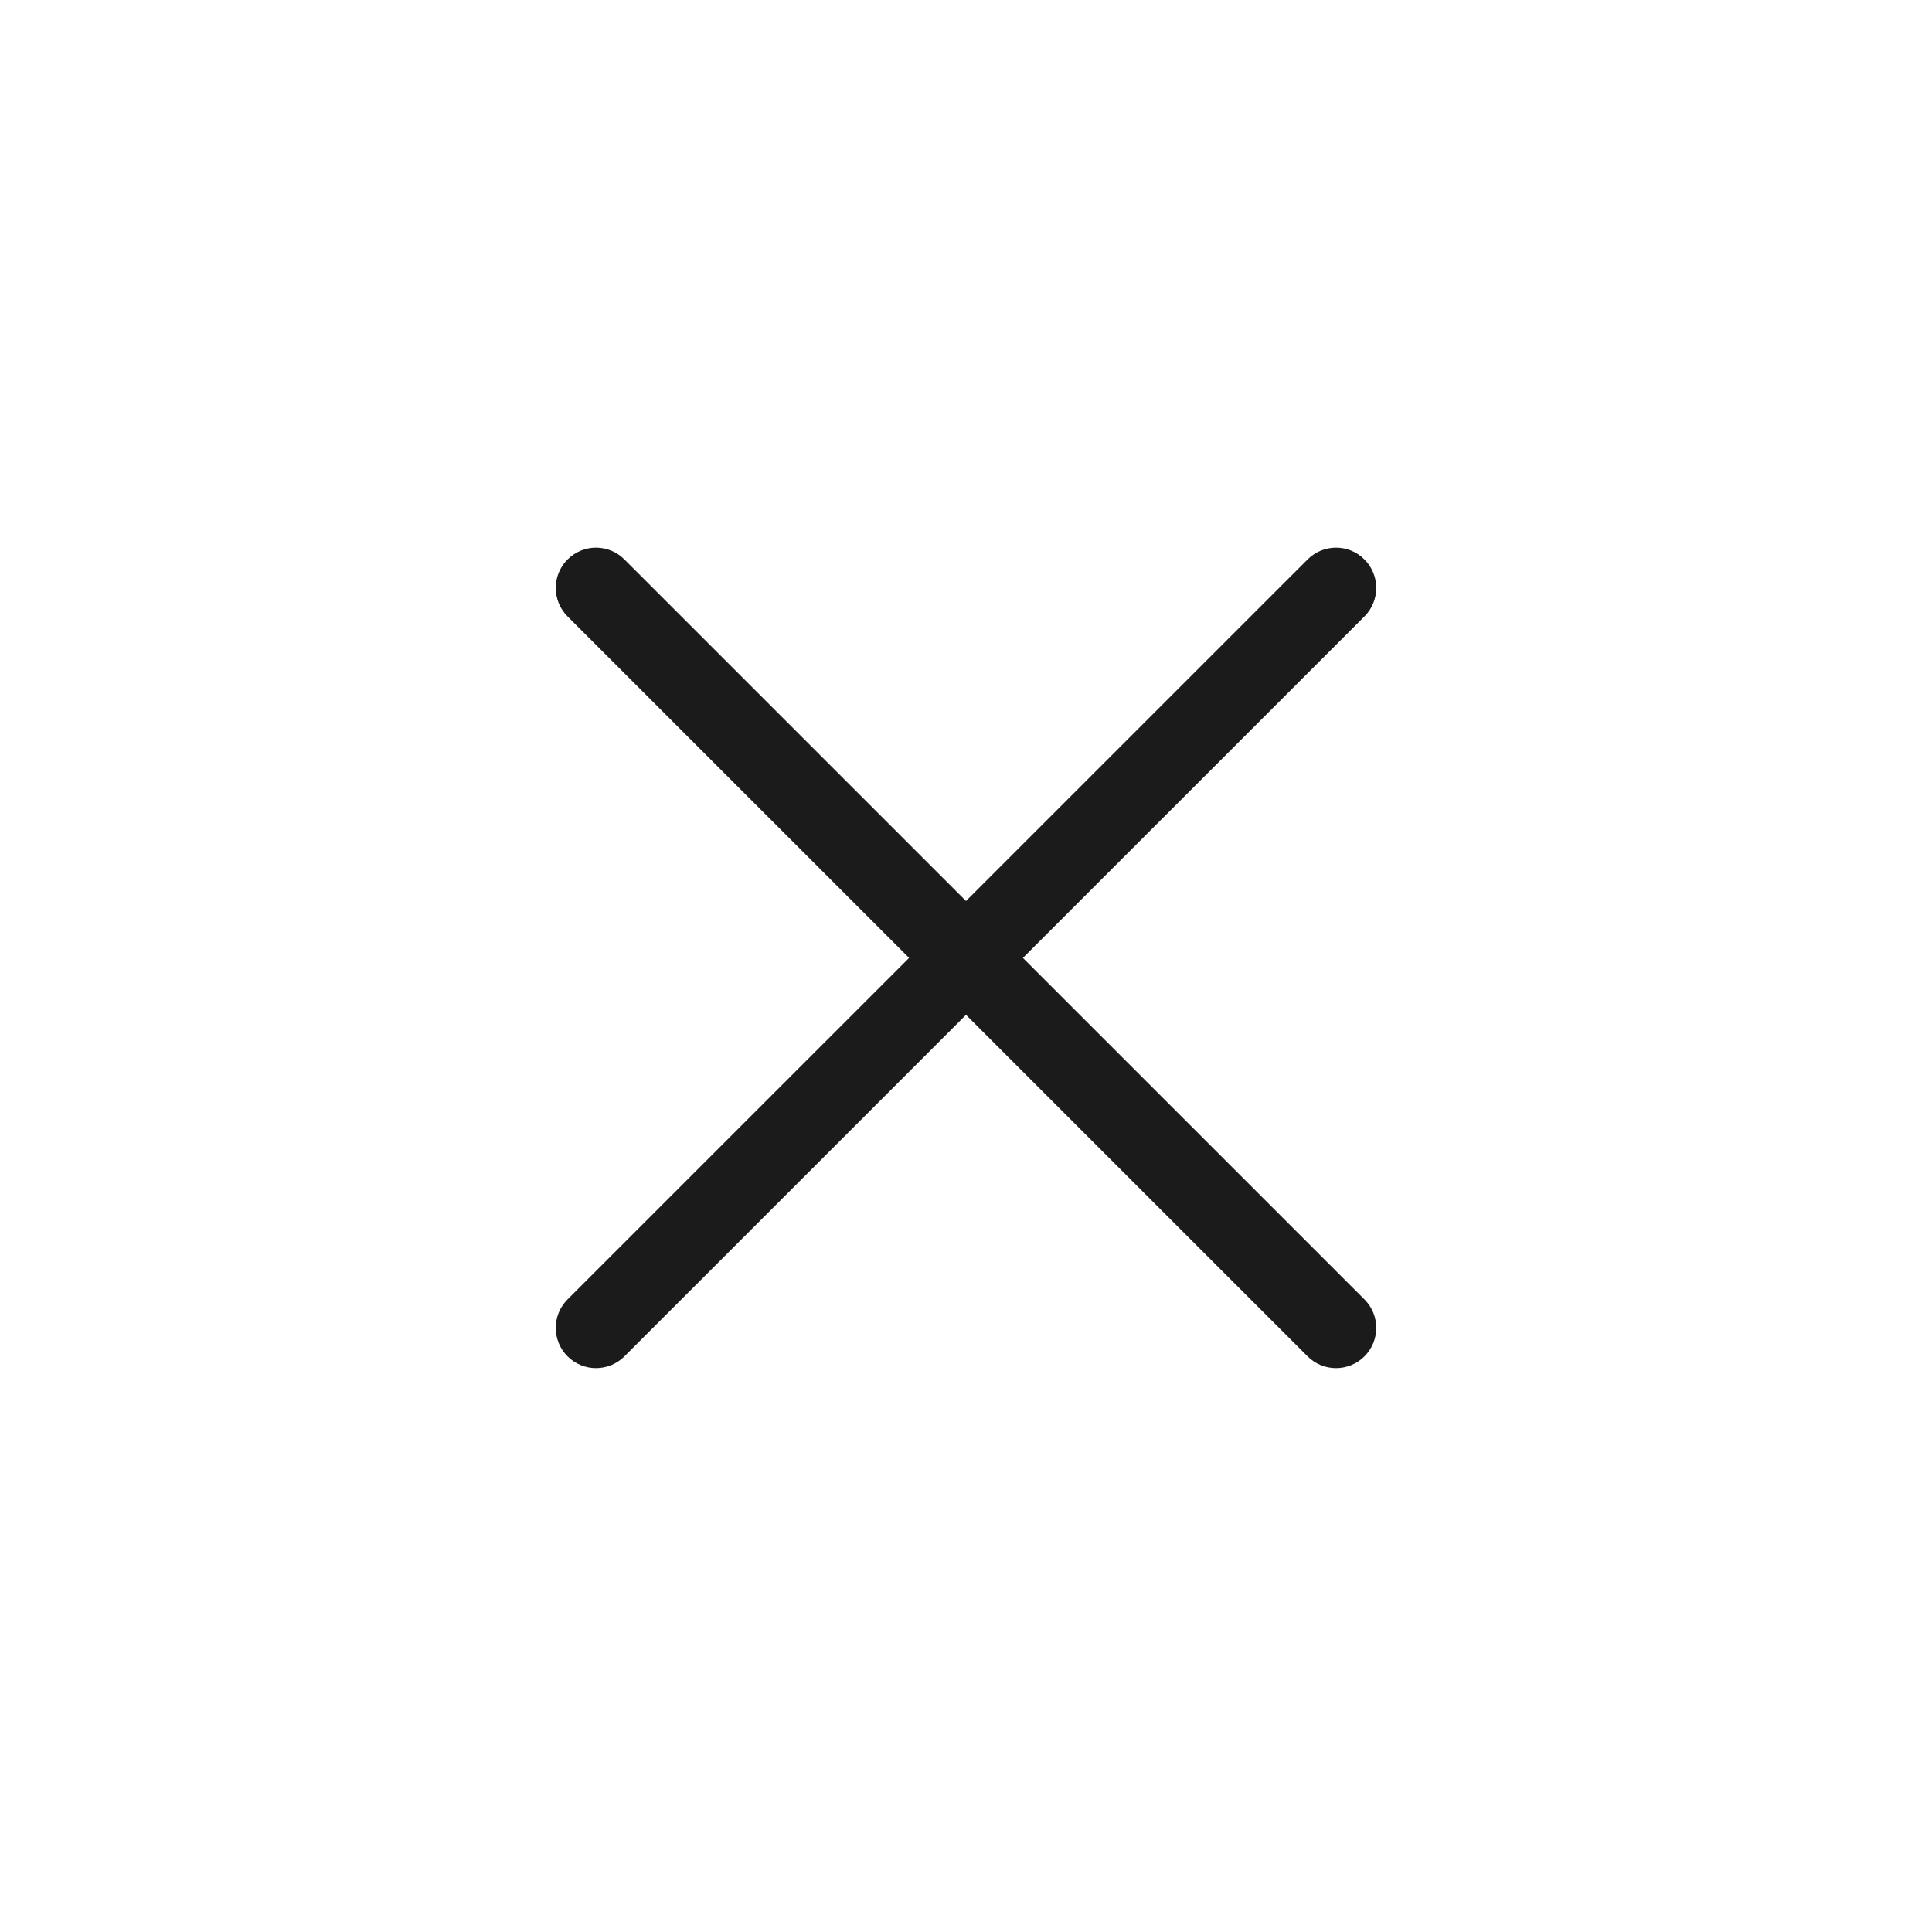
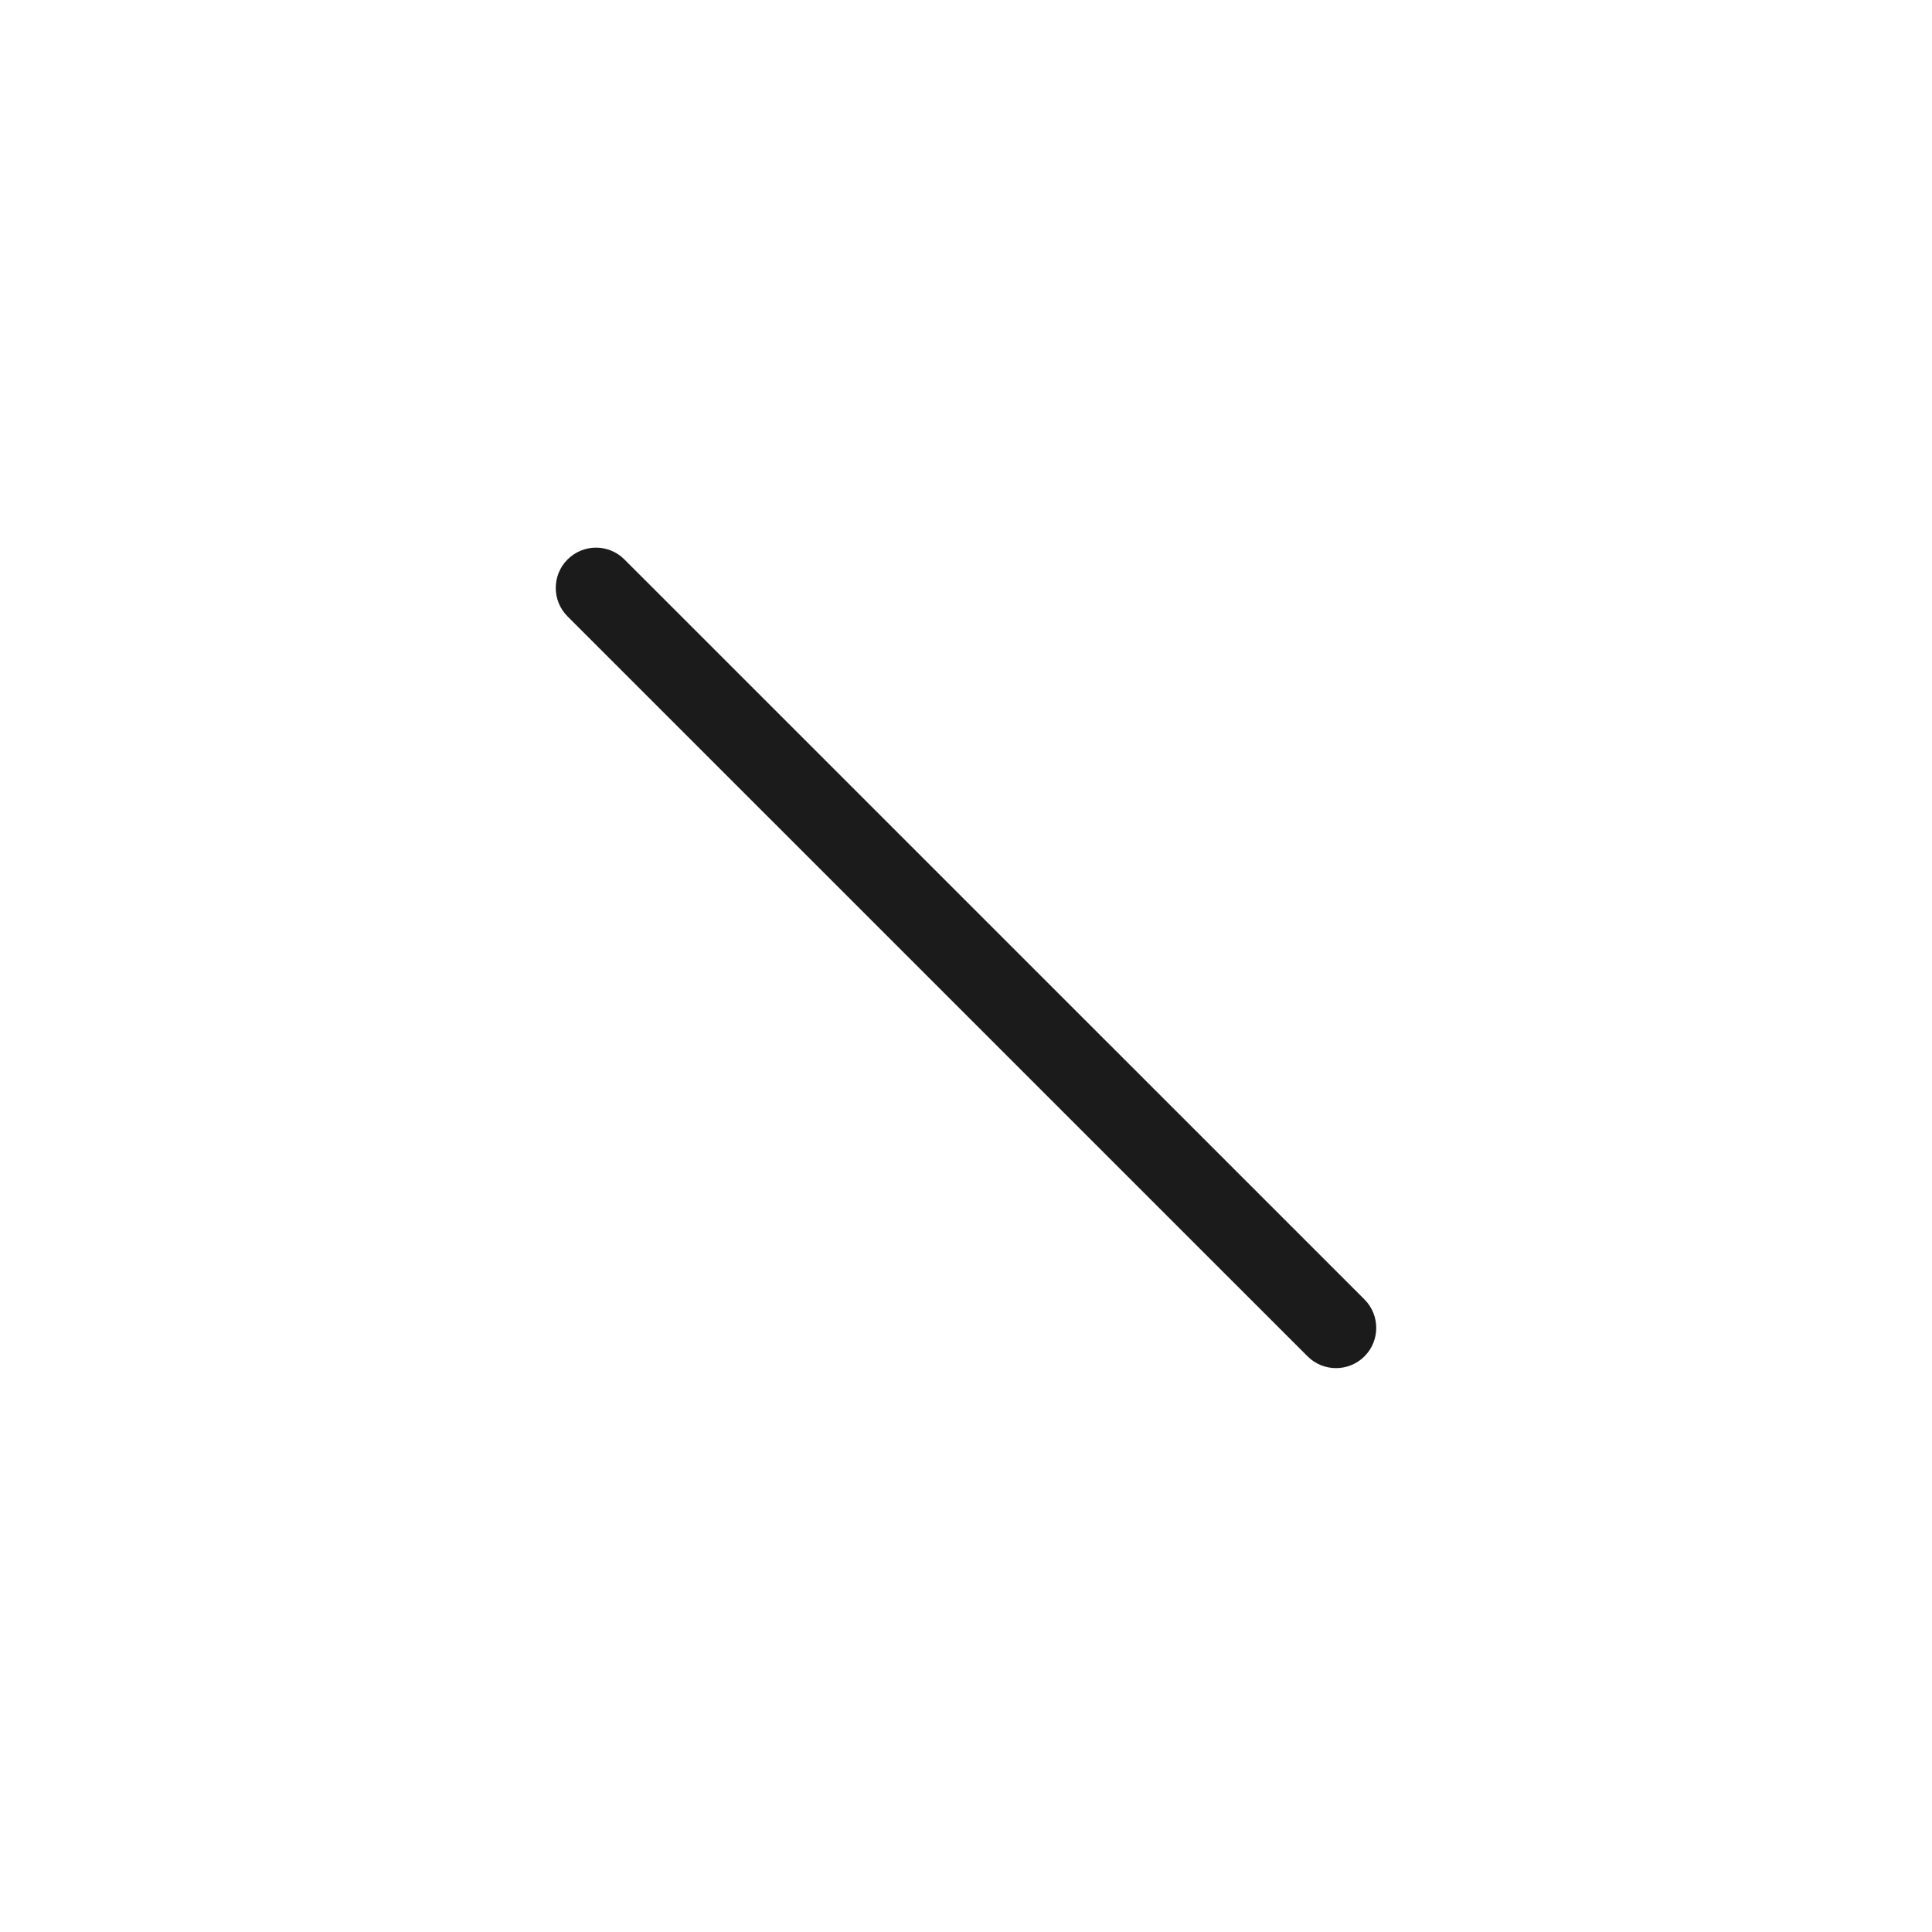
<svg xmlns="http://www.w3.org/2000/svg" width="24" height="24" viewBox="0 0 24 24" fill="none">
  <path d="M7.05 6.95C7.246 6.754 7.562 6.754 7.757 6.95L16.95 16.142C17.145 16.337 17.145 16.654 16.95 16.849C16.755 17.044 16.438 17.044 16.243 16.849L7.05 7.657C6.855 7.462 6.855 7.145 7.05 6.95Z" fill="#1B1B1B" />
-   <path d="M16.95 6.95C17.145 7.145 17.145 7.462 16.95 7.657L7.757 16.849C7.562 17.044 7.246 17.044 7.05 16.849C6.855 16.654 6.855 16.337 7.05 16.142L16.243 6.95C16.438 6.754 16.755 6.754 16.95 6.95Z" fill="#1B1B1B" />
</svg>